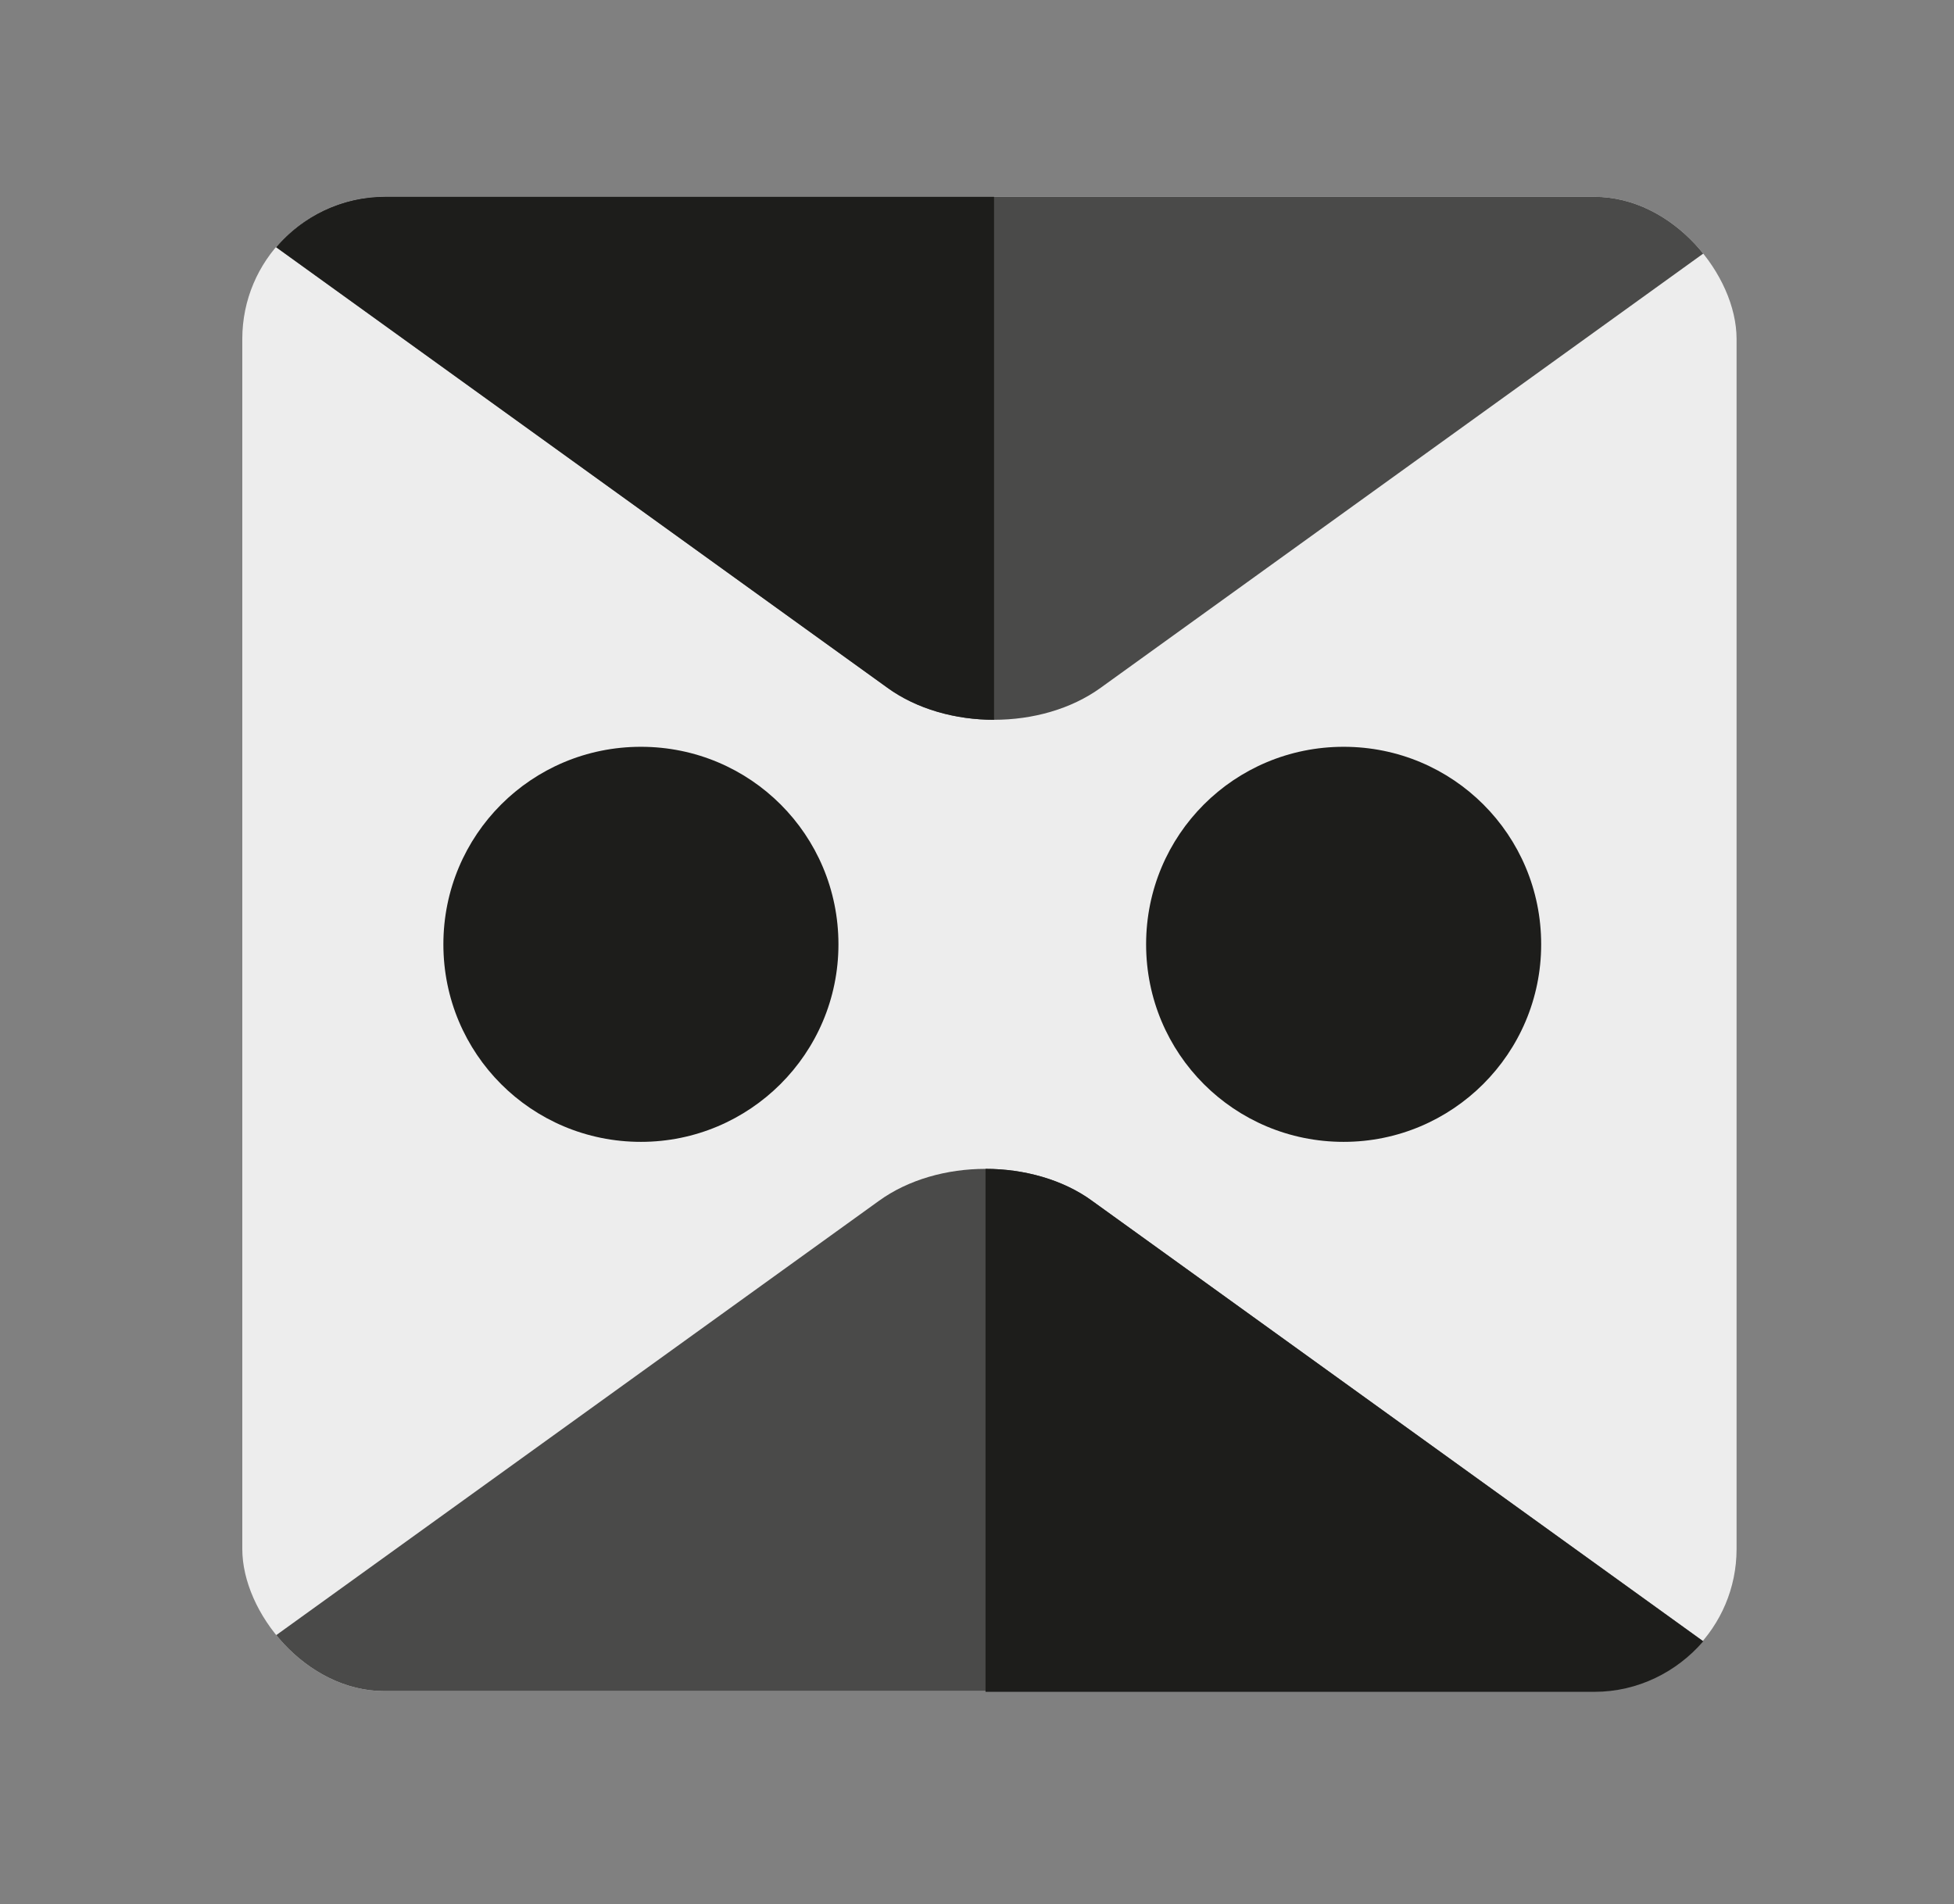
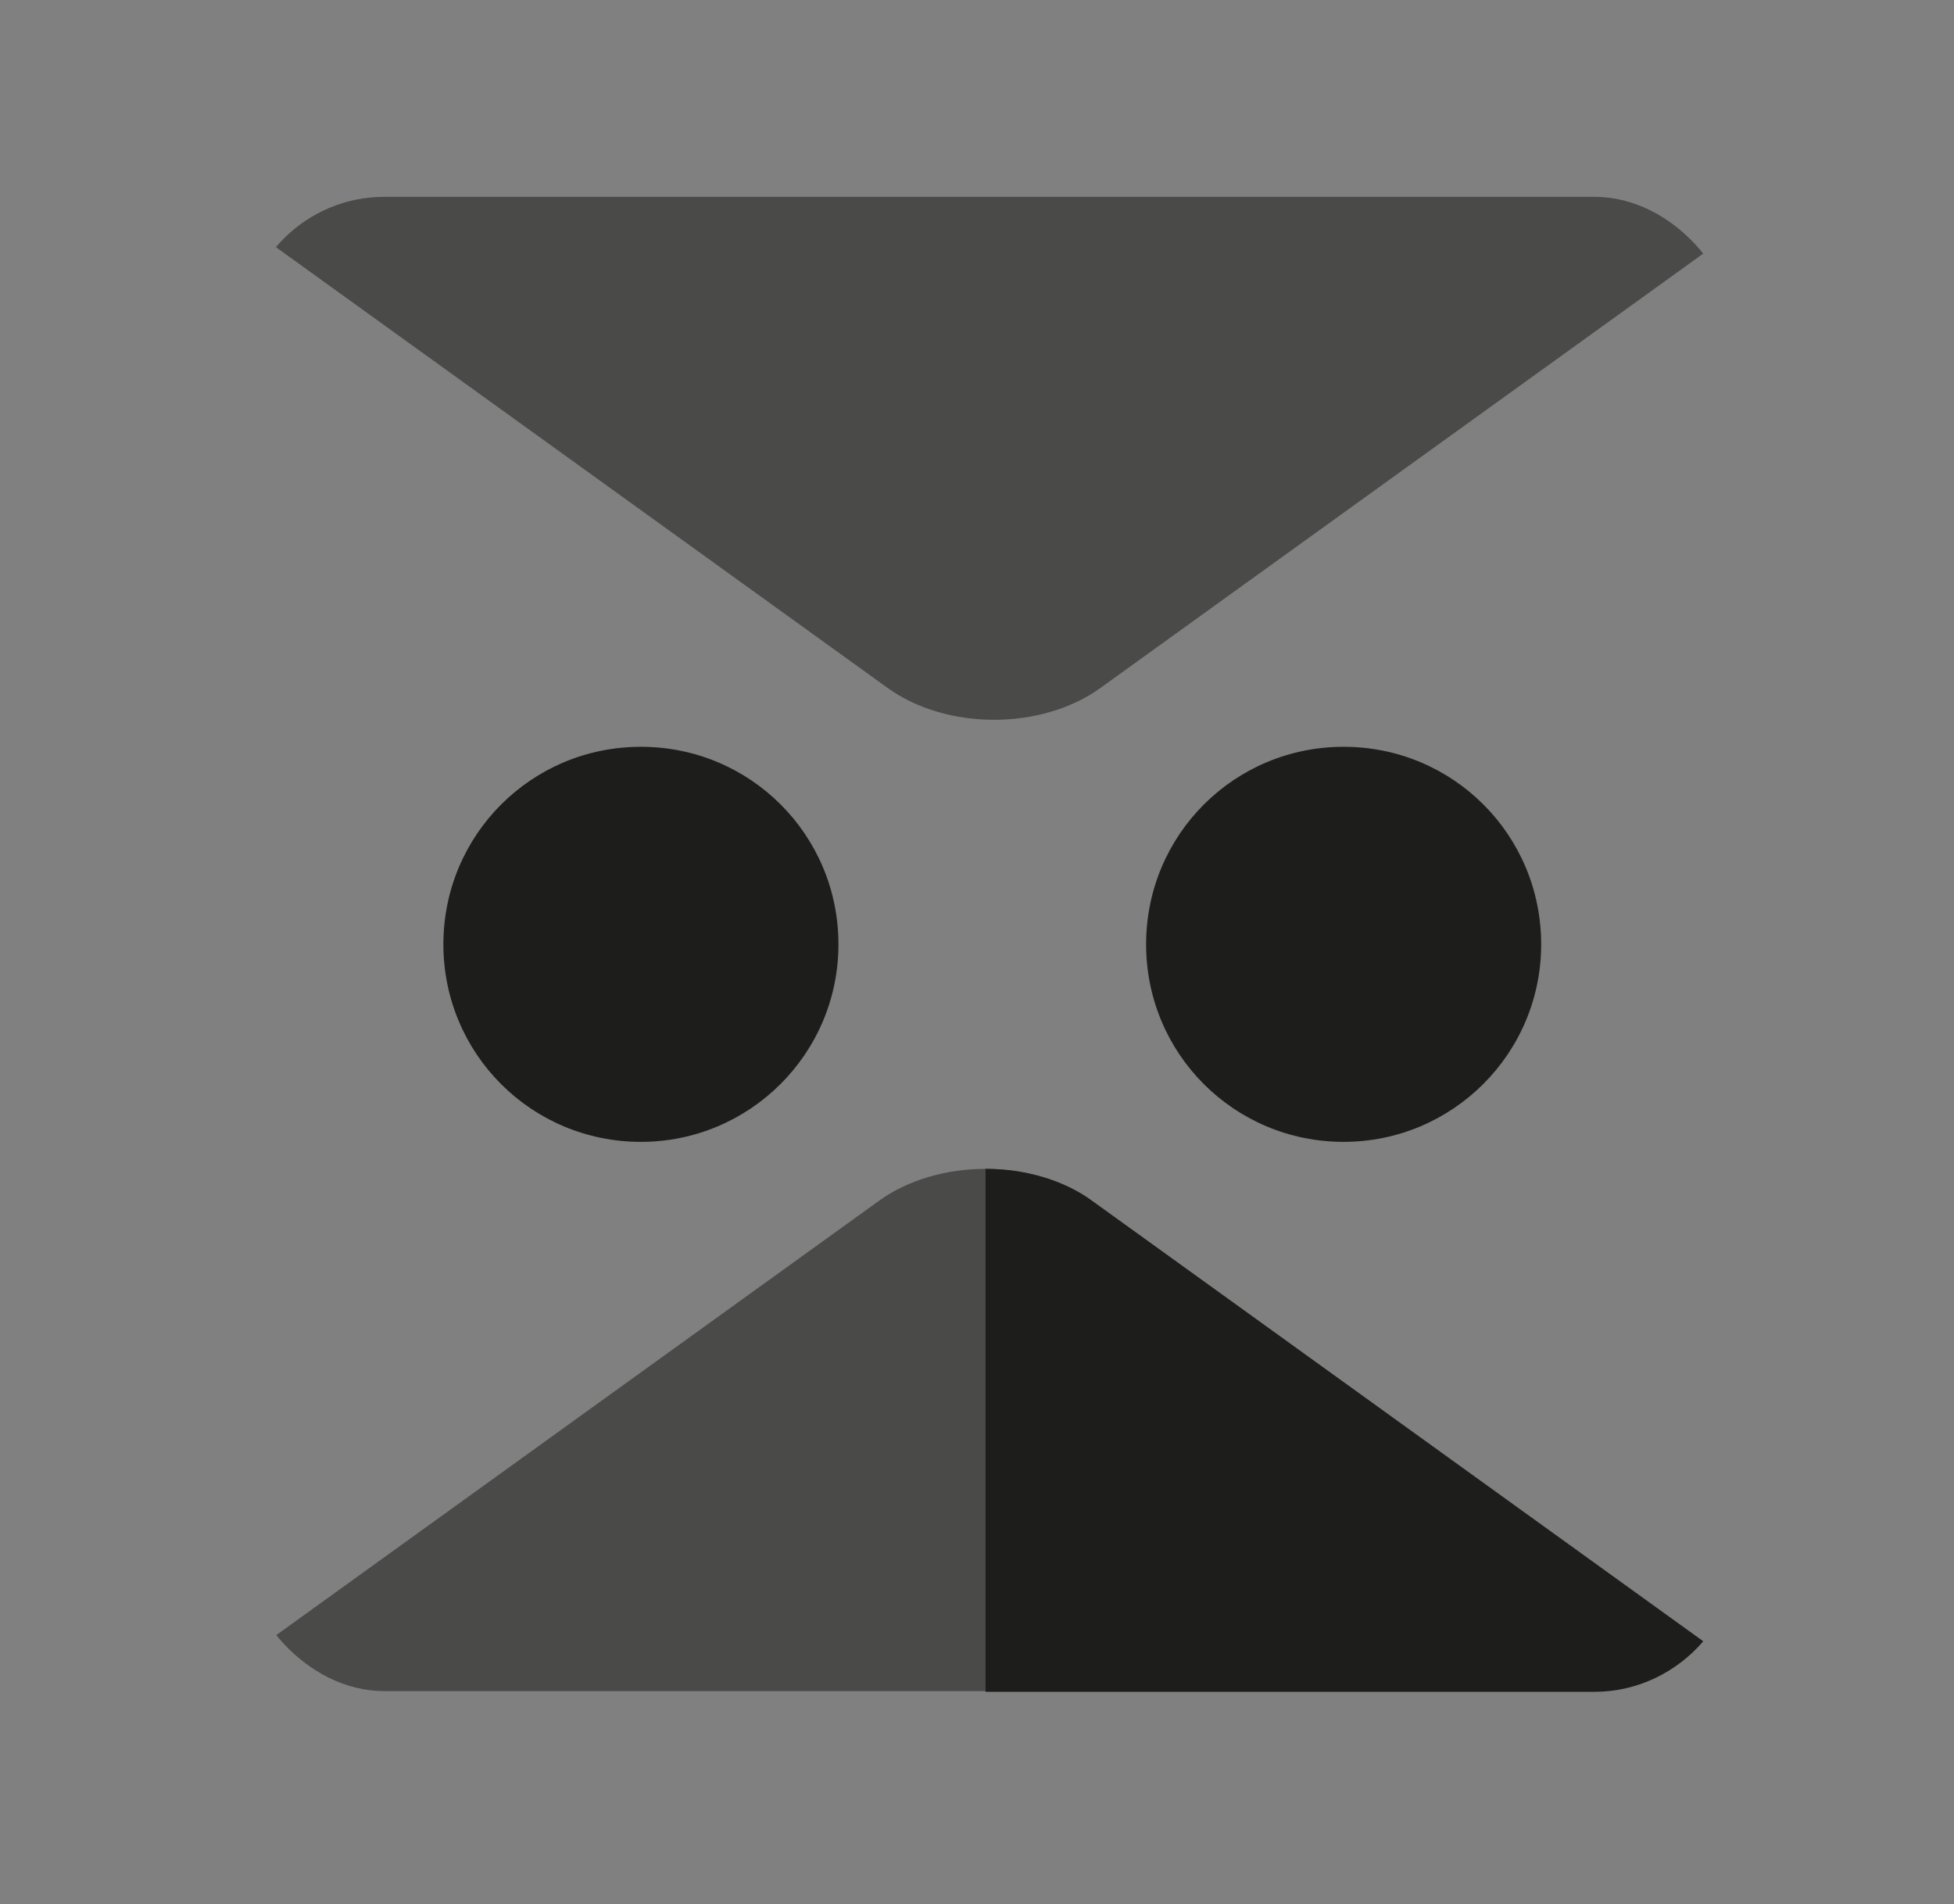
<svg xmlns="http://www.w3.org/2000/svg" id="Ebene_1" data-name="Ebene 1" version="1.1" viewBox="0 0 275 268">
  <rect x="0" y="0" width="275" height="268" fill="#808080" stroke="none" />
  <defs>
    <style>
      .cls-1 {
        clip-path: url(#clippath);
      }

      .cls-2 {
        fill: none;
      }

      .cls-2, .cls-3, .cls-4, .cls-5 {
        stroke-width: 0px;
      }

      .cls-3 {
        fill: #1d1d1b;
      }

      .cls-6 {
        clip-path: url(#clippath-1);
      }

      .cls-7 {
        clip-path: url(#clippath-4);
      }

      .cls-8 {
        clip-path: url(#clippath-3);
      }

      .cls-9 {
        clip-path: url(#clippath-2);
      }

      .cls-10 {
        clip-path: url(#clippath-7);
      }

      .cls-11 {
        clip-path: url(#clippath-6);
      }

      .cls-12 {
        clip-path: url(#clippath-5);
      }

      .cls-4 {
        fill: #ededed;
      }

      .cls-5 {
        fill: #4a4a49;
      }
    </style>
    <clipPath id="clippath">
-       <rect class="cls-2" x="38.5" y="-263.7" width="210.3" height="210.3" rx="20" ry="20" />
-     </clipPath>
+       </clipPath>
    <clipPath id="clippath-1">
-       <path class="cls-2" d="M128.1-122.4L42.8-61c3.7,4.6,9.3,7.6,15.7,7.6h170.3c6.1,0,11.6-2.8,15.3-7.1l-86-62c-4.1-3-9.6-4.5-15-4.5s-10.8,1.5-15,4.5" />
-     </clipPath>
+       </clipPath>
    <clipPath id="clippath-2">
      <rect class="cls-2" x="34.1" y="27.7" width="965.9" height="210.3" />
    </clipPath>
    <clipPath id="clippath-3">
      <rect class="cls-2" x="34.1" y="27.7" width="210.3" height="210.3" rx="20" ry="20" />
    </clipPath>
    <clipPath id="clippath-4">
-       <path class="cls-2" d="M54.2,27.7c-6.1,0-11.6,2.8-15.3,7.1l86,62c8.3,6,21.7,6,30,0l85.3-61.5c-3.7-4.6-9.3-7.6-15.7-7.6H54.2Z" />
-     </clipPath>
+       </clipPath>
    <clipPath id="clippath-5">
      <rect class="cls-2" x="34.1" y="27.7" width="210.3" height="210.3" rx="20" ry="20" />
    </clipPath>
    <clipPath id="clippath-6">
      <path class="cls-2" d="M123.7,169l-85.3,61.5c3.7,4.6,9.3,7.6,15.7,7.6h170.3c6.1,0,11.6-2.8,15.3-7.1l-86-62c-4.1-3-9.6-4.5-15-4.5s-10.8,1.5-15,4.5" />
    </clipPath>
    <clipPath id="clippath-7">
      <rect class="cls-2" x="34.1" y="27.7" width="965.9" height="210.3" />
    </clipPath>
  </defs>
  <g class="cls-1">
    <path class="cls-5" d="M7.5-35.5C-.8-29.5-.8-19.9,7.5-13.9l120.6,86.9c8.3,6,21.7,6,30,0L278.6-13.9c8.3-6,8.3-15.6,0-21.6l-120.6-86.9c-8.3-6-21.7-6-30,0L7.5-35.5Z" />
  </g>
  <g class="cls-6">
    <polygon class="cls-3" points="293.6 -24.7 293.6 -24.7 143 -133.2 143 83.8 293.6 -24.7" />
  </g>
  <g class="cls-9">
-     <rect class="cls-4" x="34.1" y="27.7" width="210.3" height="210.3" rx="20" ry="20" />
-   </g>
+     </g>
  <g class="cls-8">
    <path class="cls-5" d="M275.5,9.9c8.3-6,8.3-15.6,0-21.6l-120.6-86.9c-8.3-6-21.7-6-30,0L4.3-11.7C-4-5.7-4,3.9,4.3,9.9l120.6,86.9c8.3,6,21.7,6,30,0L275.5,9.9Z" />
  </g>
  <g class="cls-7">
-     <polygon class="cls-3" points="-10.7 -.9 -10.7 -.9 139.9 107.6 139.9 -109.4 -10.7 -.9" />
-   </g>
+     </g>
  <g class="cls-12">
    <path class="cls-5" d="M3.1,255.9c-8.3,6-8.3,15.6,0,21.6l120.6,86.9c8.3,6,21.7,6,30,0l120.6-86.9c8.3-6,8.3-15.6,0-21.6l-120.6-86.9c-8.3-6-21.7-6-30,0L3.1,255.9Z" />
  </g>
  <g class="cls-11">
    <polygon class="cls-3" points="289.3 266.7 289.3 266.7 138.7 158.2 138.7 375.2 289.3 266.7" />
  </g>
  <g class="cls-10">
    <path class="cls-3" d="M90.2,160.7c15.3,0,27.8-12.4,27.8-27.8s-12.4-27.8-27.8-27.8-27.8,12.4-27.8,27.8,12.4,27.8,27.8,27.8" />
    <path class="cls-3" d="M189.1,160.7c15.3,0,27.8-12.4,27.8-27.8s-12.4-27.8-27.8-27.8-27.8,12.4-27.8,27.8,12.4,27.8,27.8,27.8" />
  </g>
</svg>